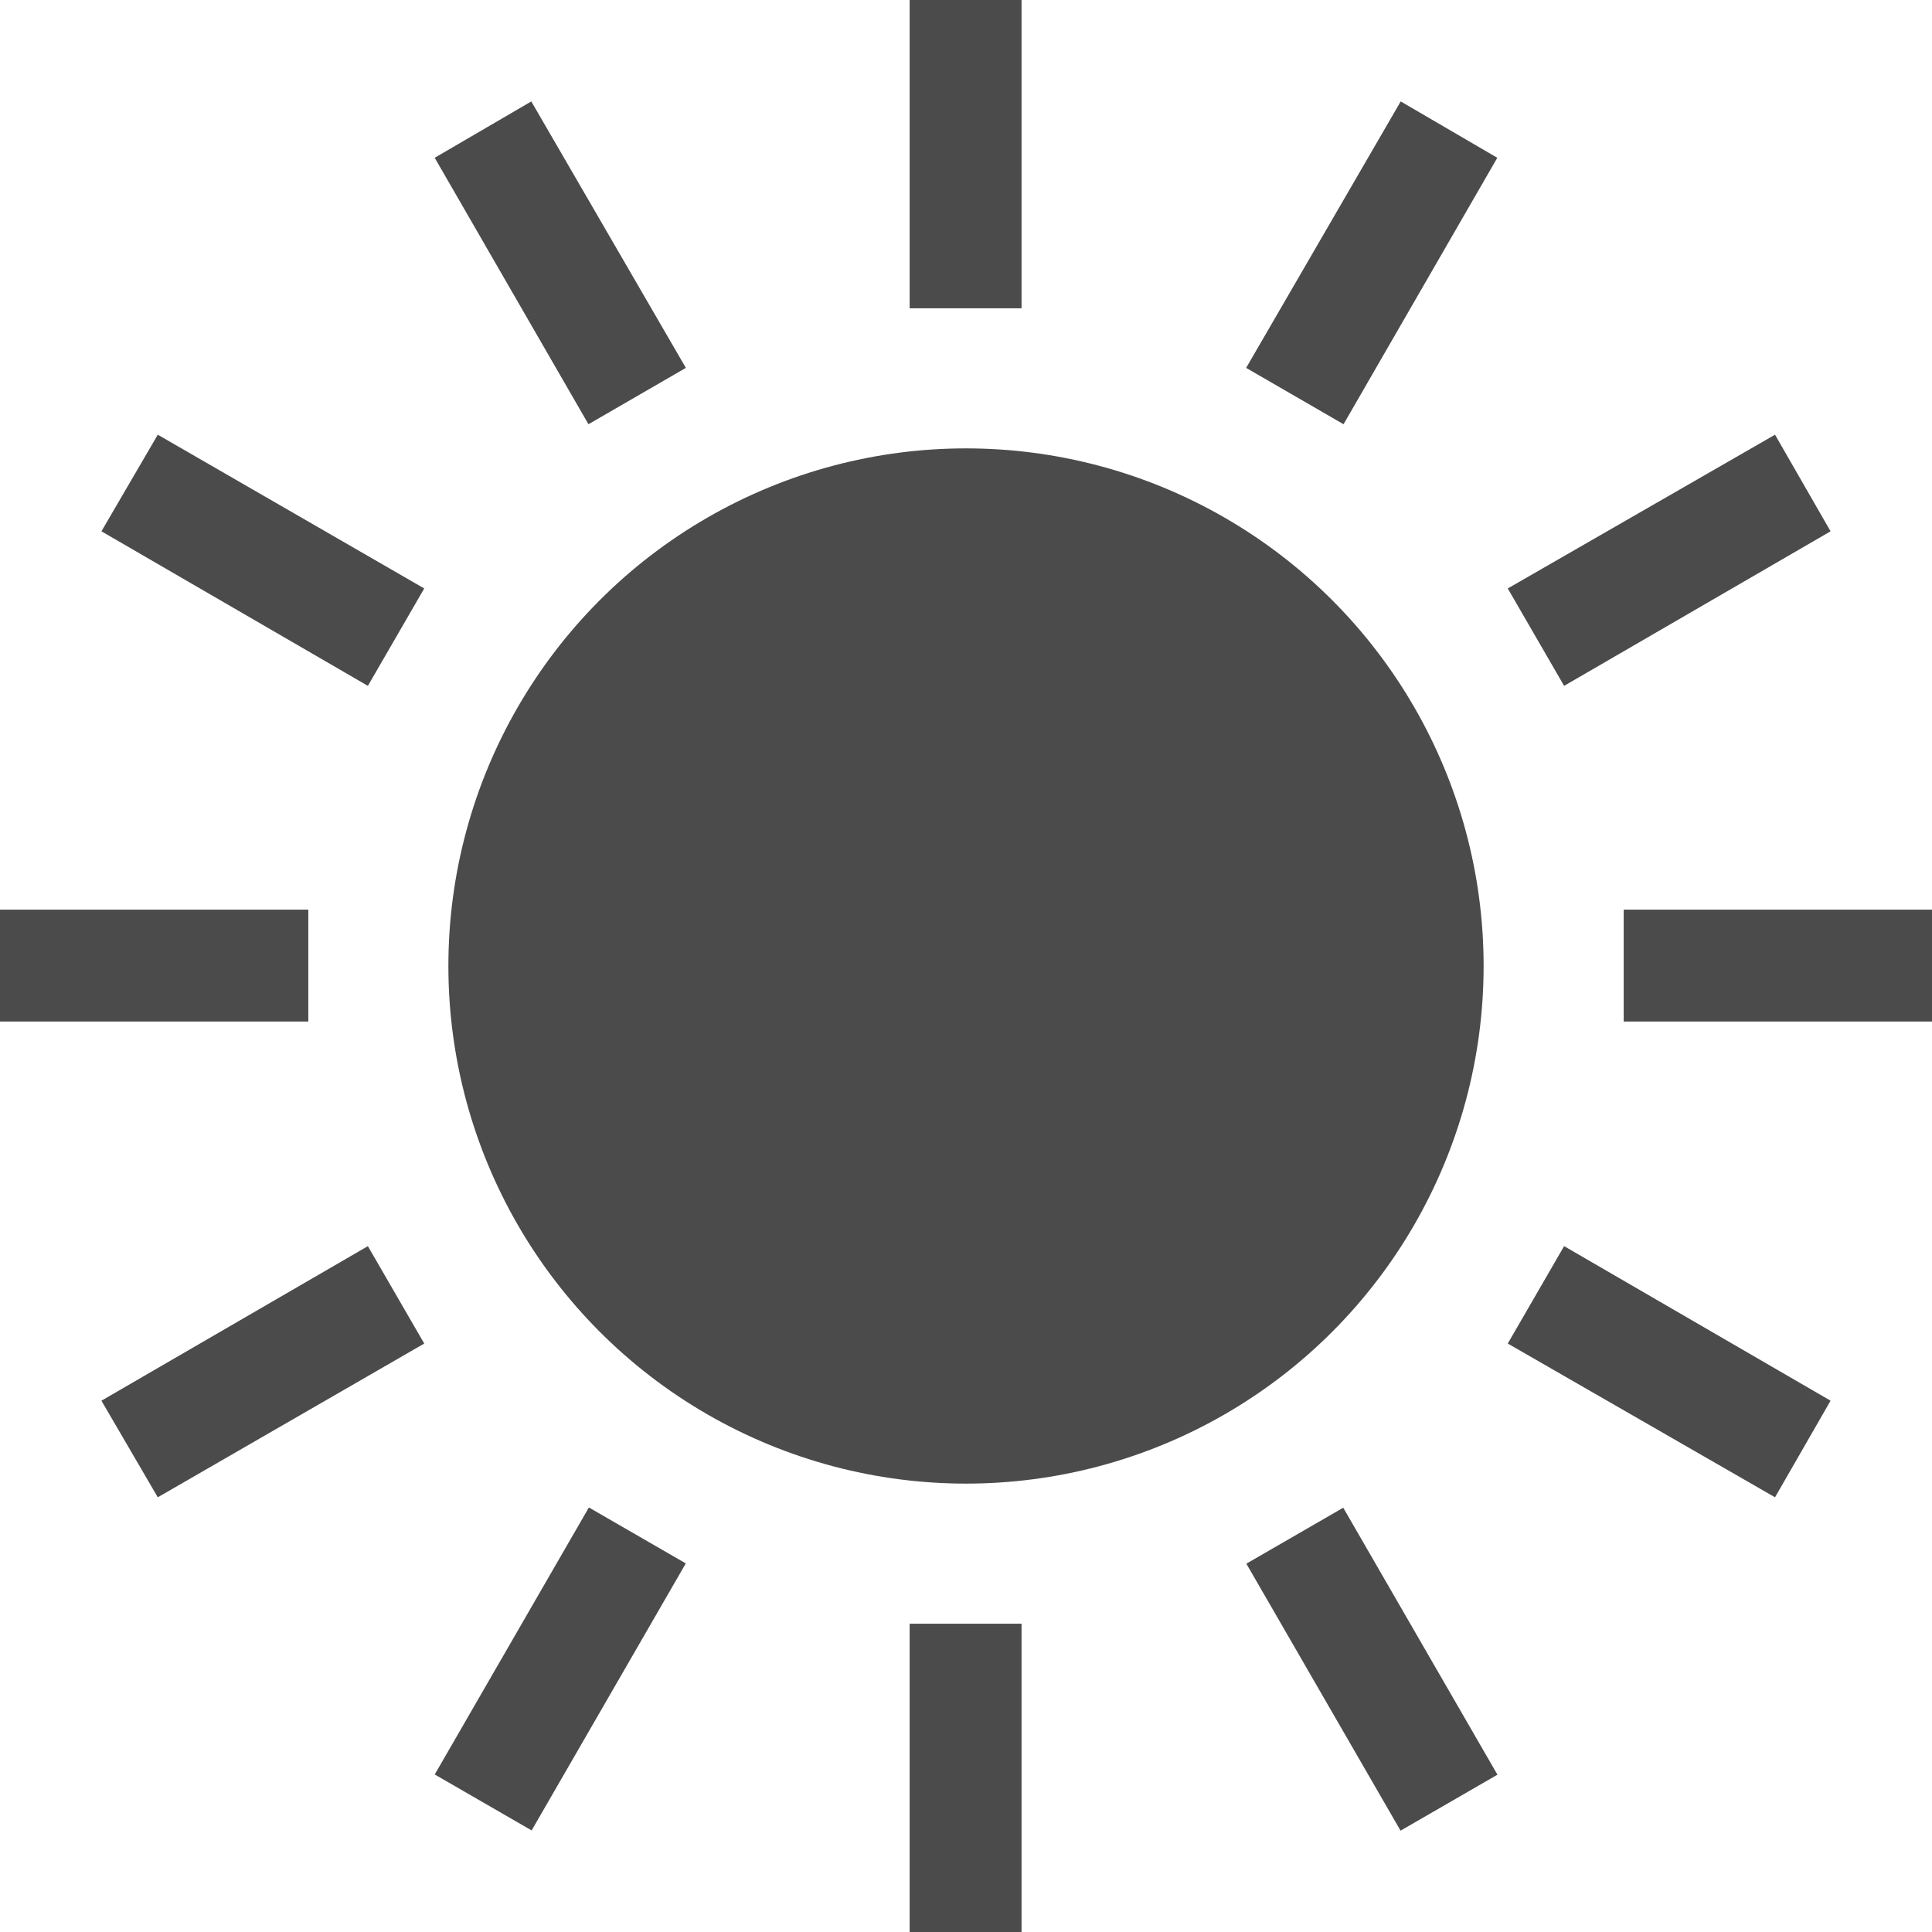
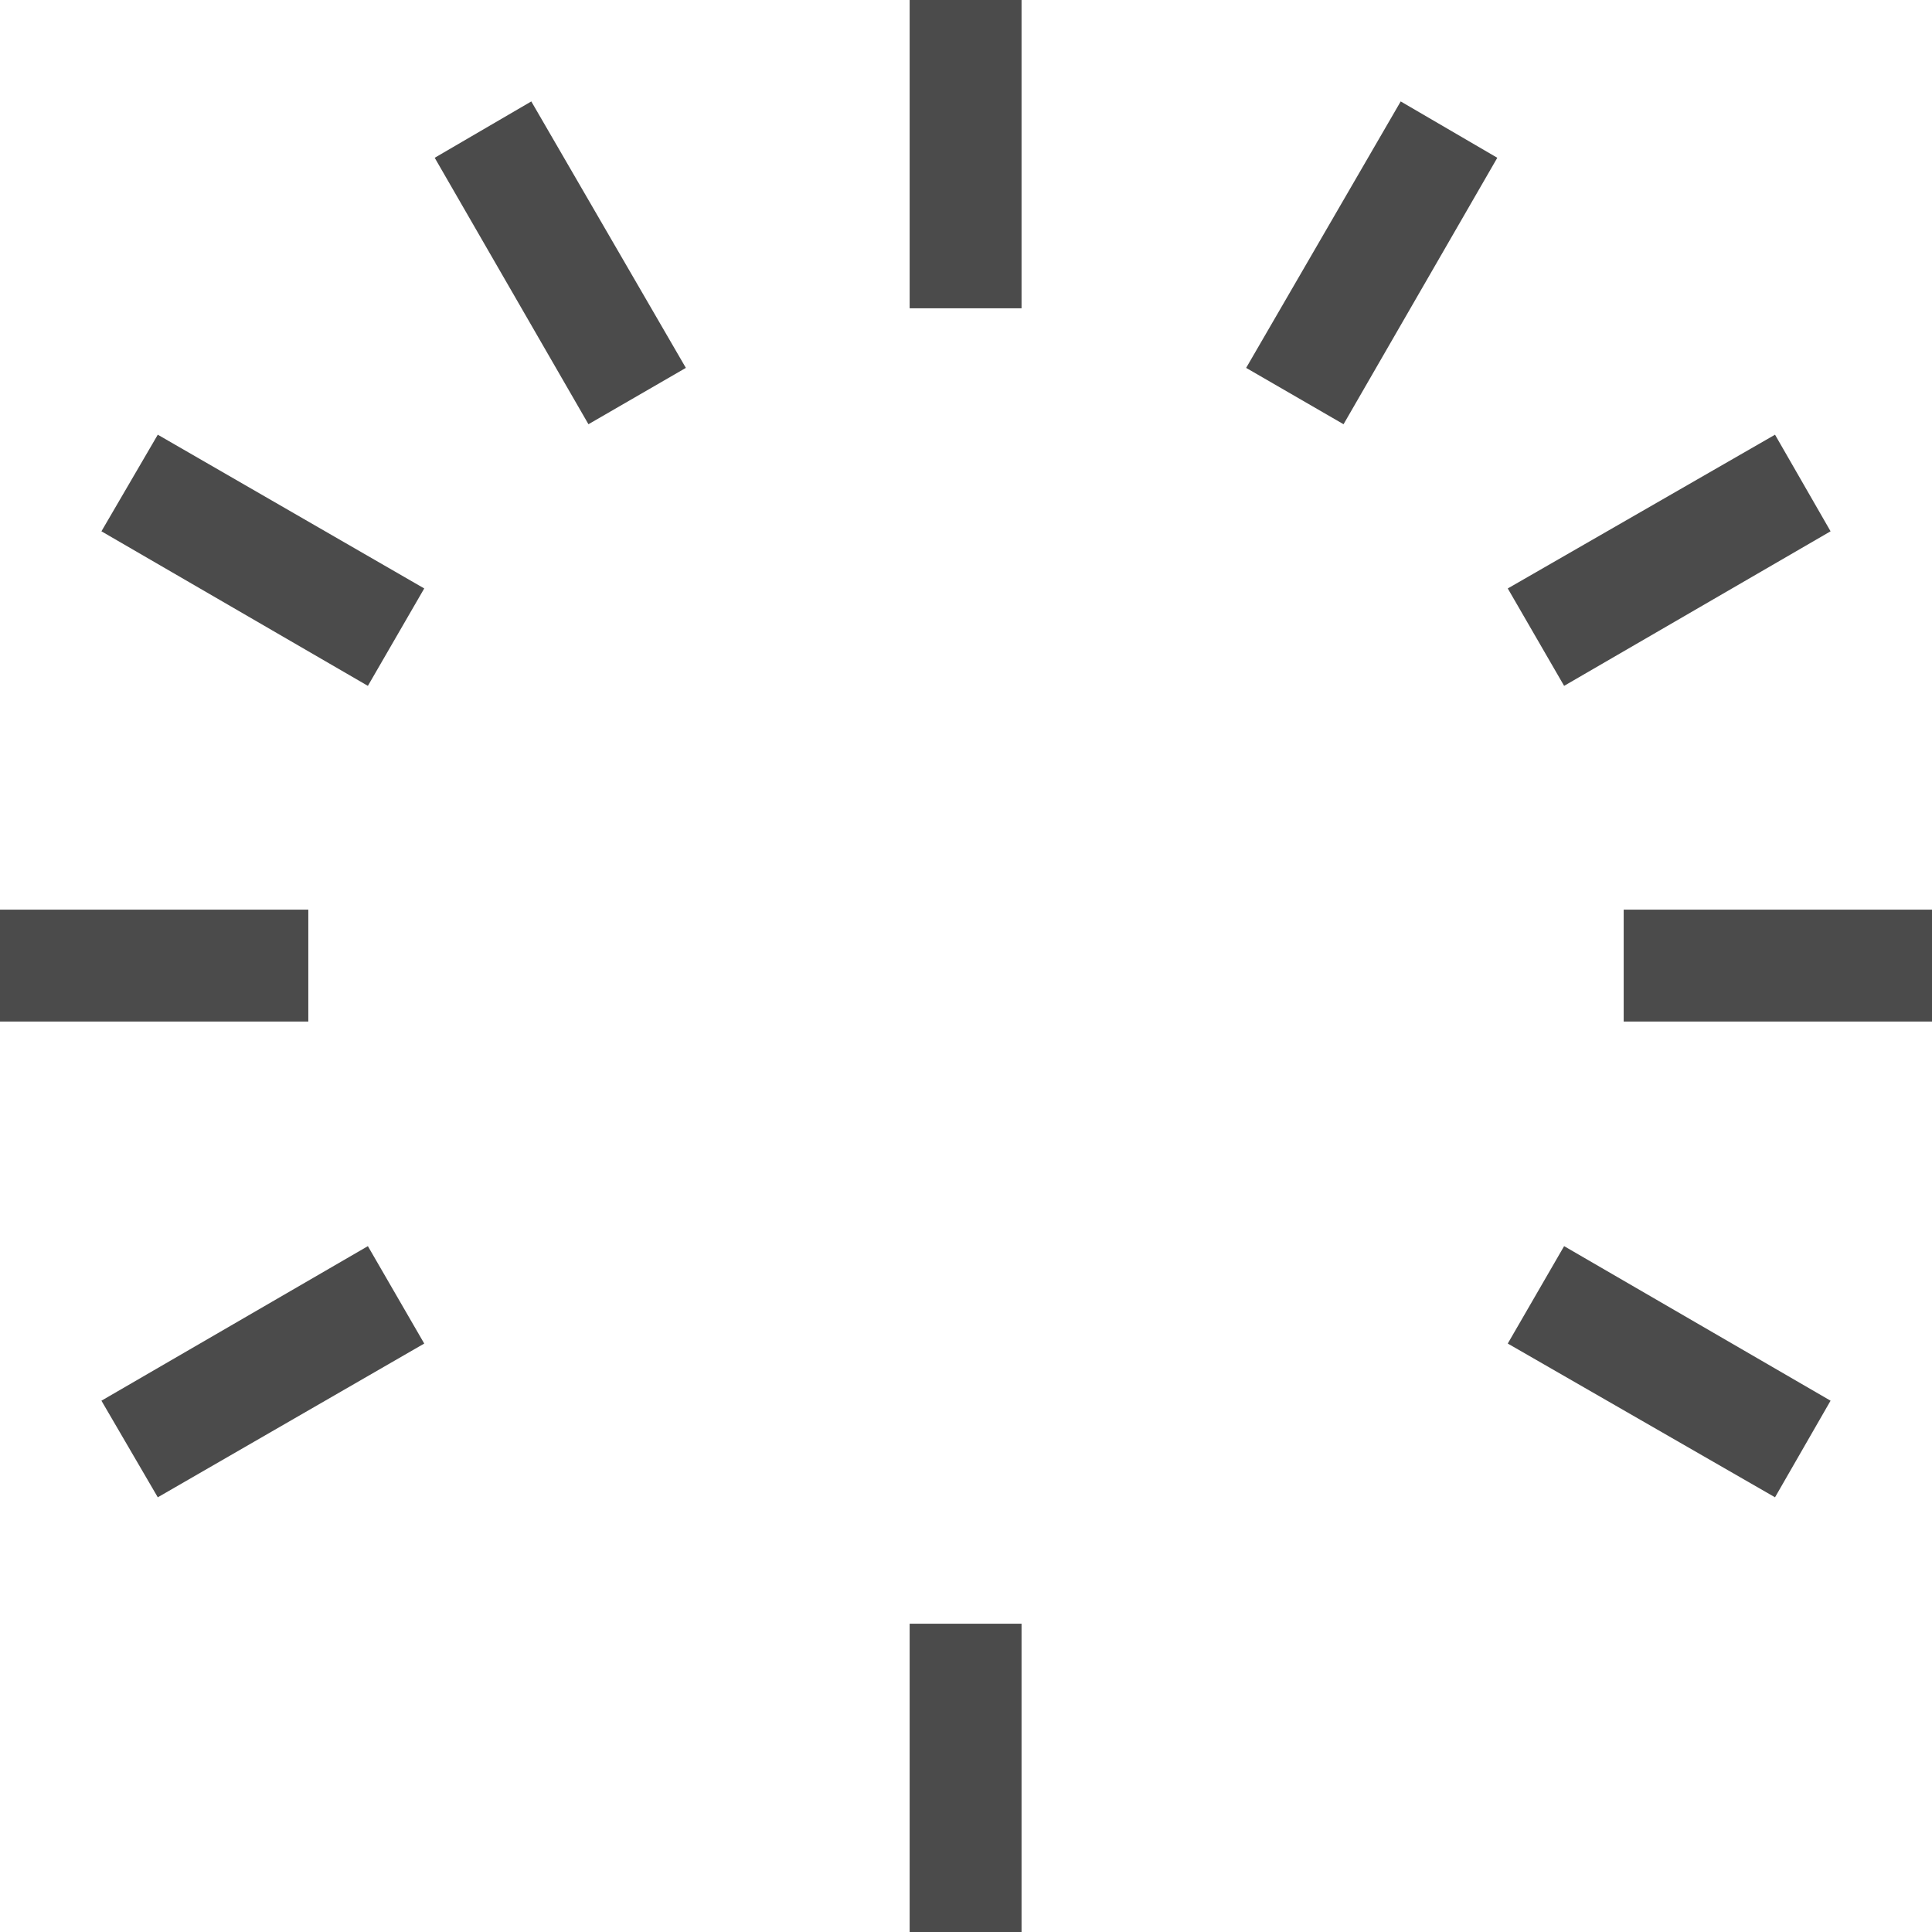
<svg xmlns="http://www.w3.org/2000/svg" id="b7e905b8-217e-438d-b085-33a3fba3ef15" data-name="レイヤー 1" viewBox="0 0 24 24">
  <defs>
    <style>.a1d9da53-38b1-4acf-a4e3-baf925e33e35{fill:#4b4b4b}</style>
  </defs>
-   <circle class="a1d9da53-38b1-4acf-a4e3-baf925e33e35" cx="12" cy="12" r="6.43" />
  <path class="a1d9da53-38b1-4acf-a4e3-baf925e33e35" d="M11.3 0h1.39v3.83H11.3zm0 20.17h1.39V24H11.3zM8.52 4.57L6.6 1.26l-1.2.7 1.91 3.31 1.21-.7z" />
-   <path class="a1d9da53-38b1-4acf-a4e3-baf925e33e35" transform="rotate(-30.01 16.889 20.162)" d="M16.04 18.82h1.39v3.83h-1.39z" />
  <path class="a1d9da53-38b1-4acf-a4e3-baf925e33e35" d="M1.26 6.6l3.31 1.92.7-1.21L1.96 5.4l-.7 1.2zm17.47 10.09l3.32 1.91.69-1.2-3.31-1.92-.7 1.21zM0 11.3h3.83v1.39H0zm20.17 0H24v1.39h-3.83zM1.26 17.4l.7 1.2 3.31-1.91-.7-1.21-3.31 1.92zM22.74 6.6l-.69-1.2-3.32 1.91.7 1.21 3.31-1.92z" />
-   <path class="a1d9da53-38b1-4acf-a4e3-baf925e33e35" transform="rotate(-60 6.8 20.461)" d="M4.73 20.04h3.83v1.39H4.73z" />
  <path class="a1d9da53-38b1-4acf-a4e3-baf925e33e35" d="M15.48 4.57l1.21.7 1.91-3.31-1.2-.7-1.92 3.31z" />
</svg>